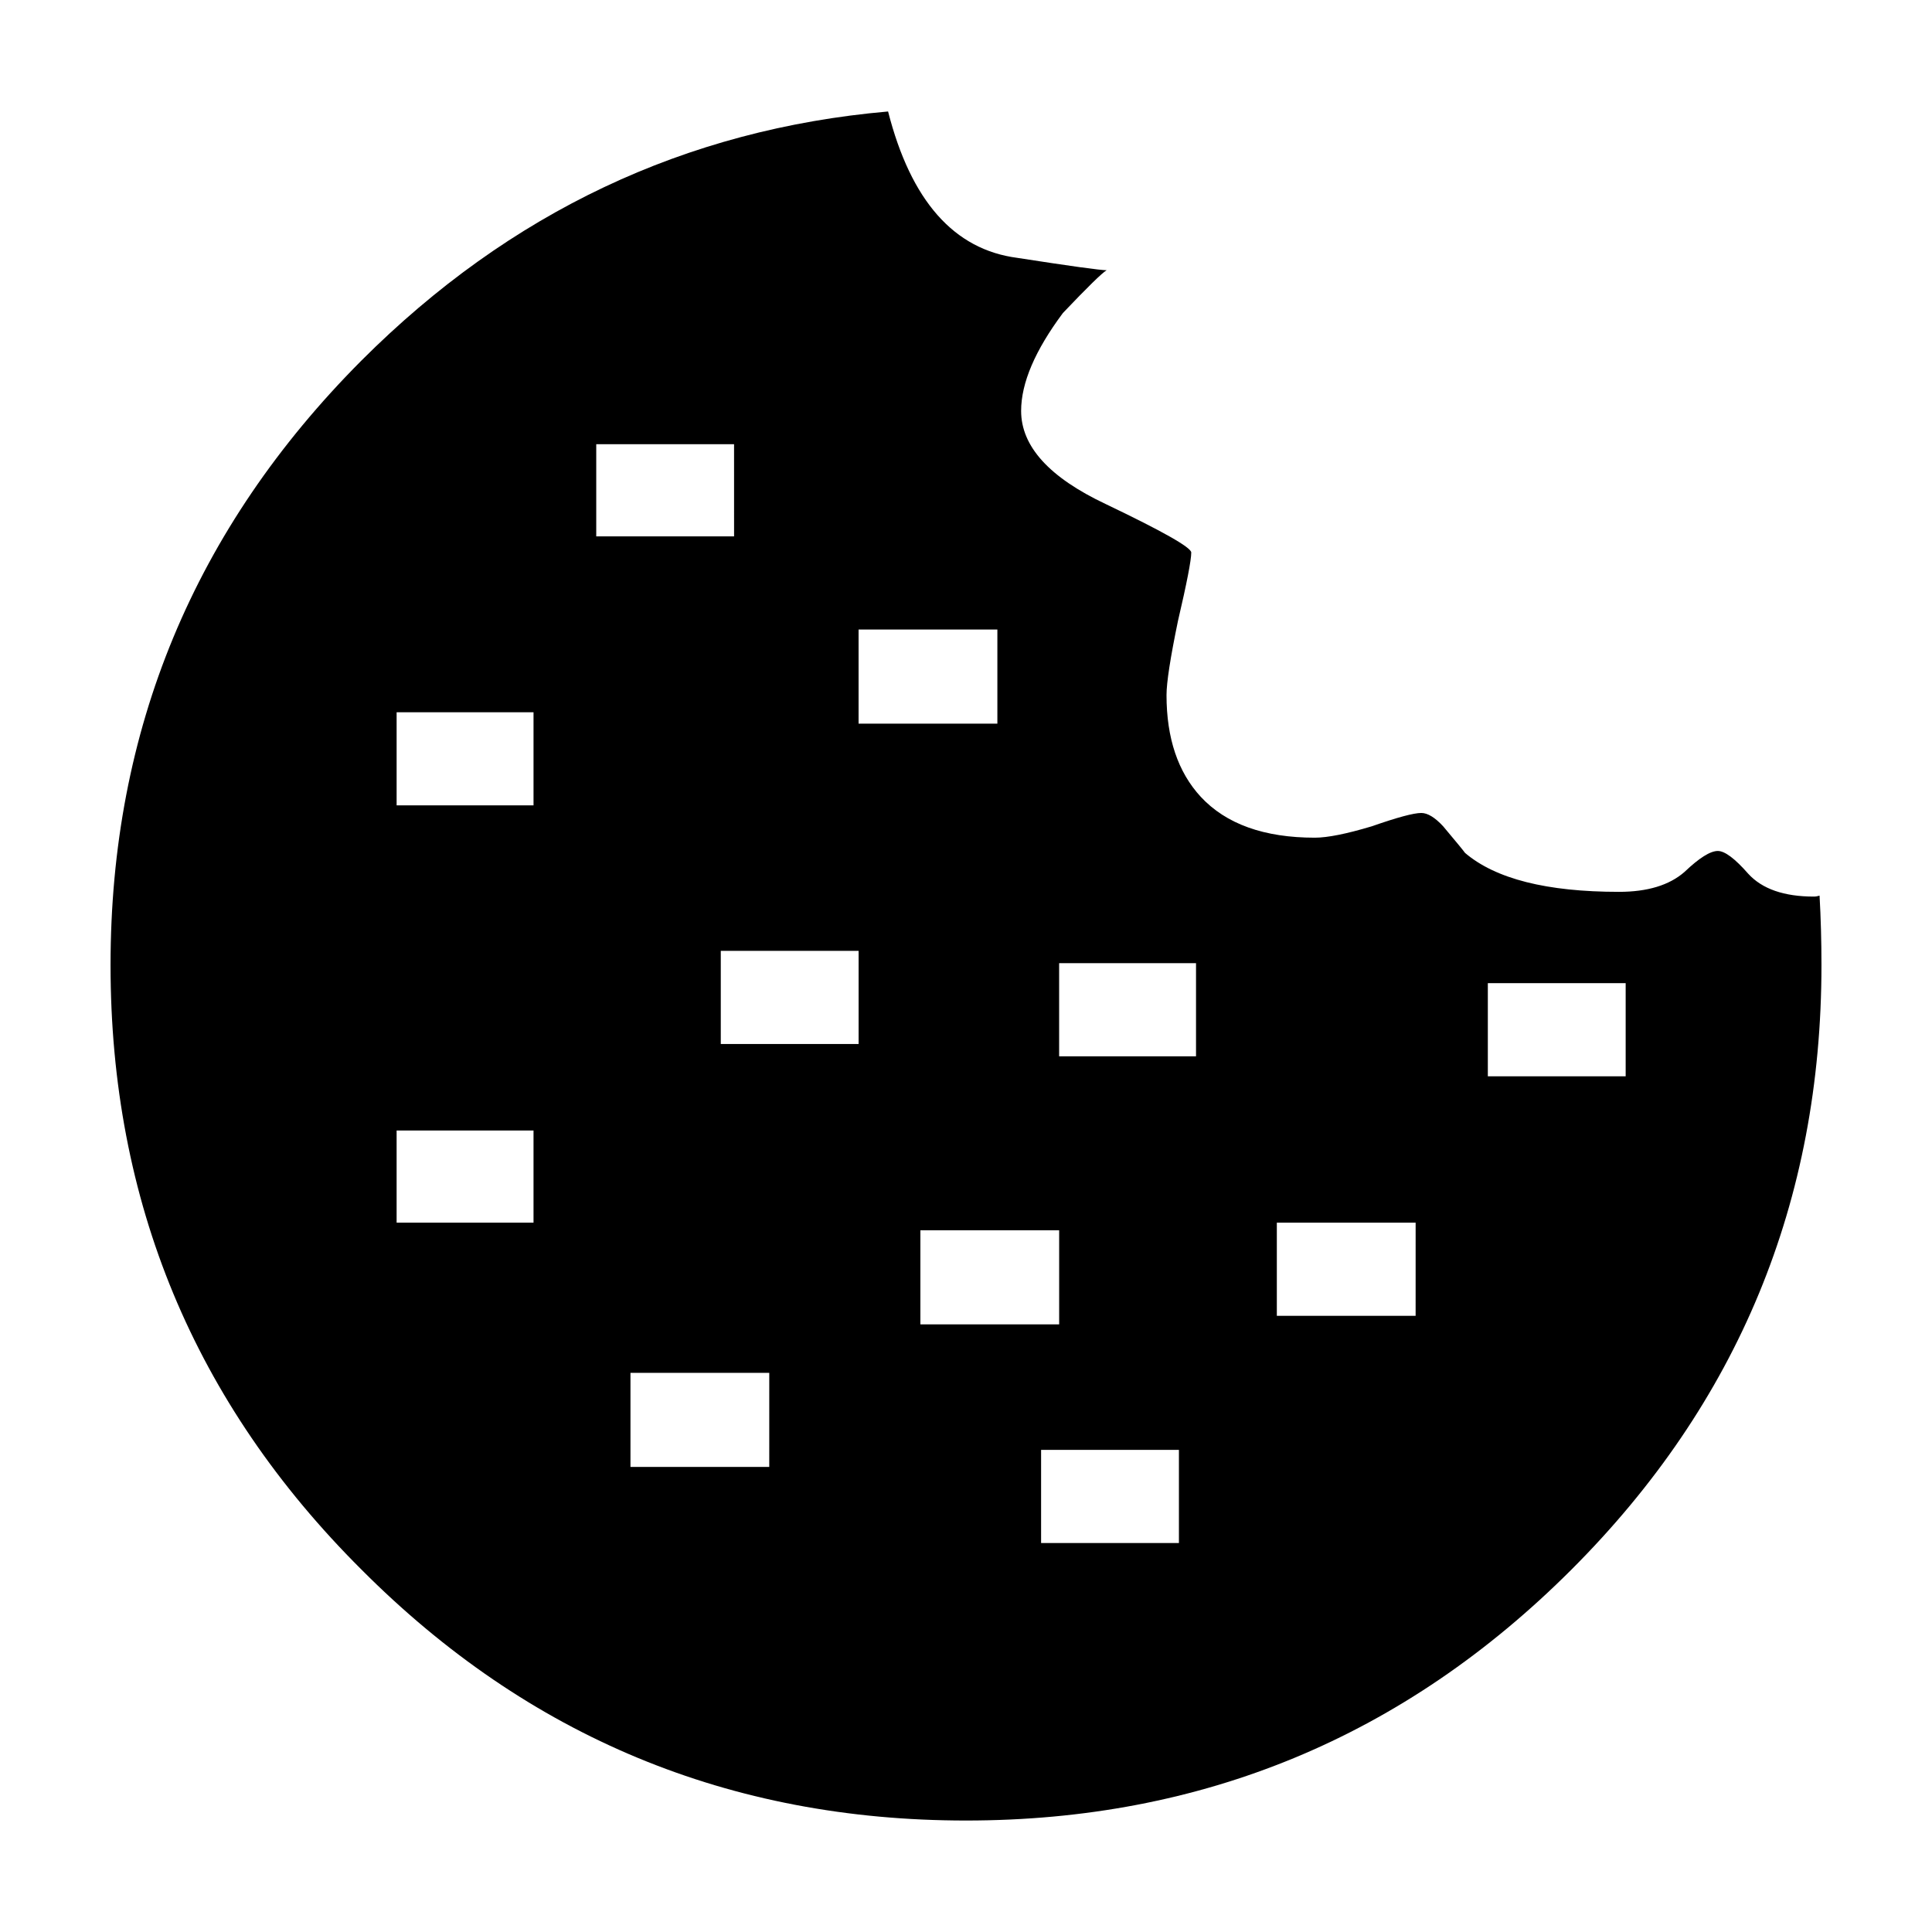
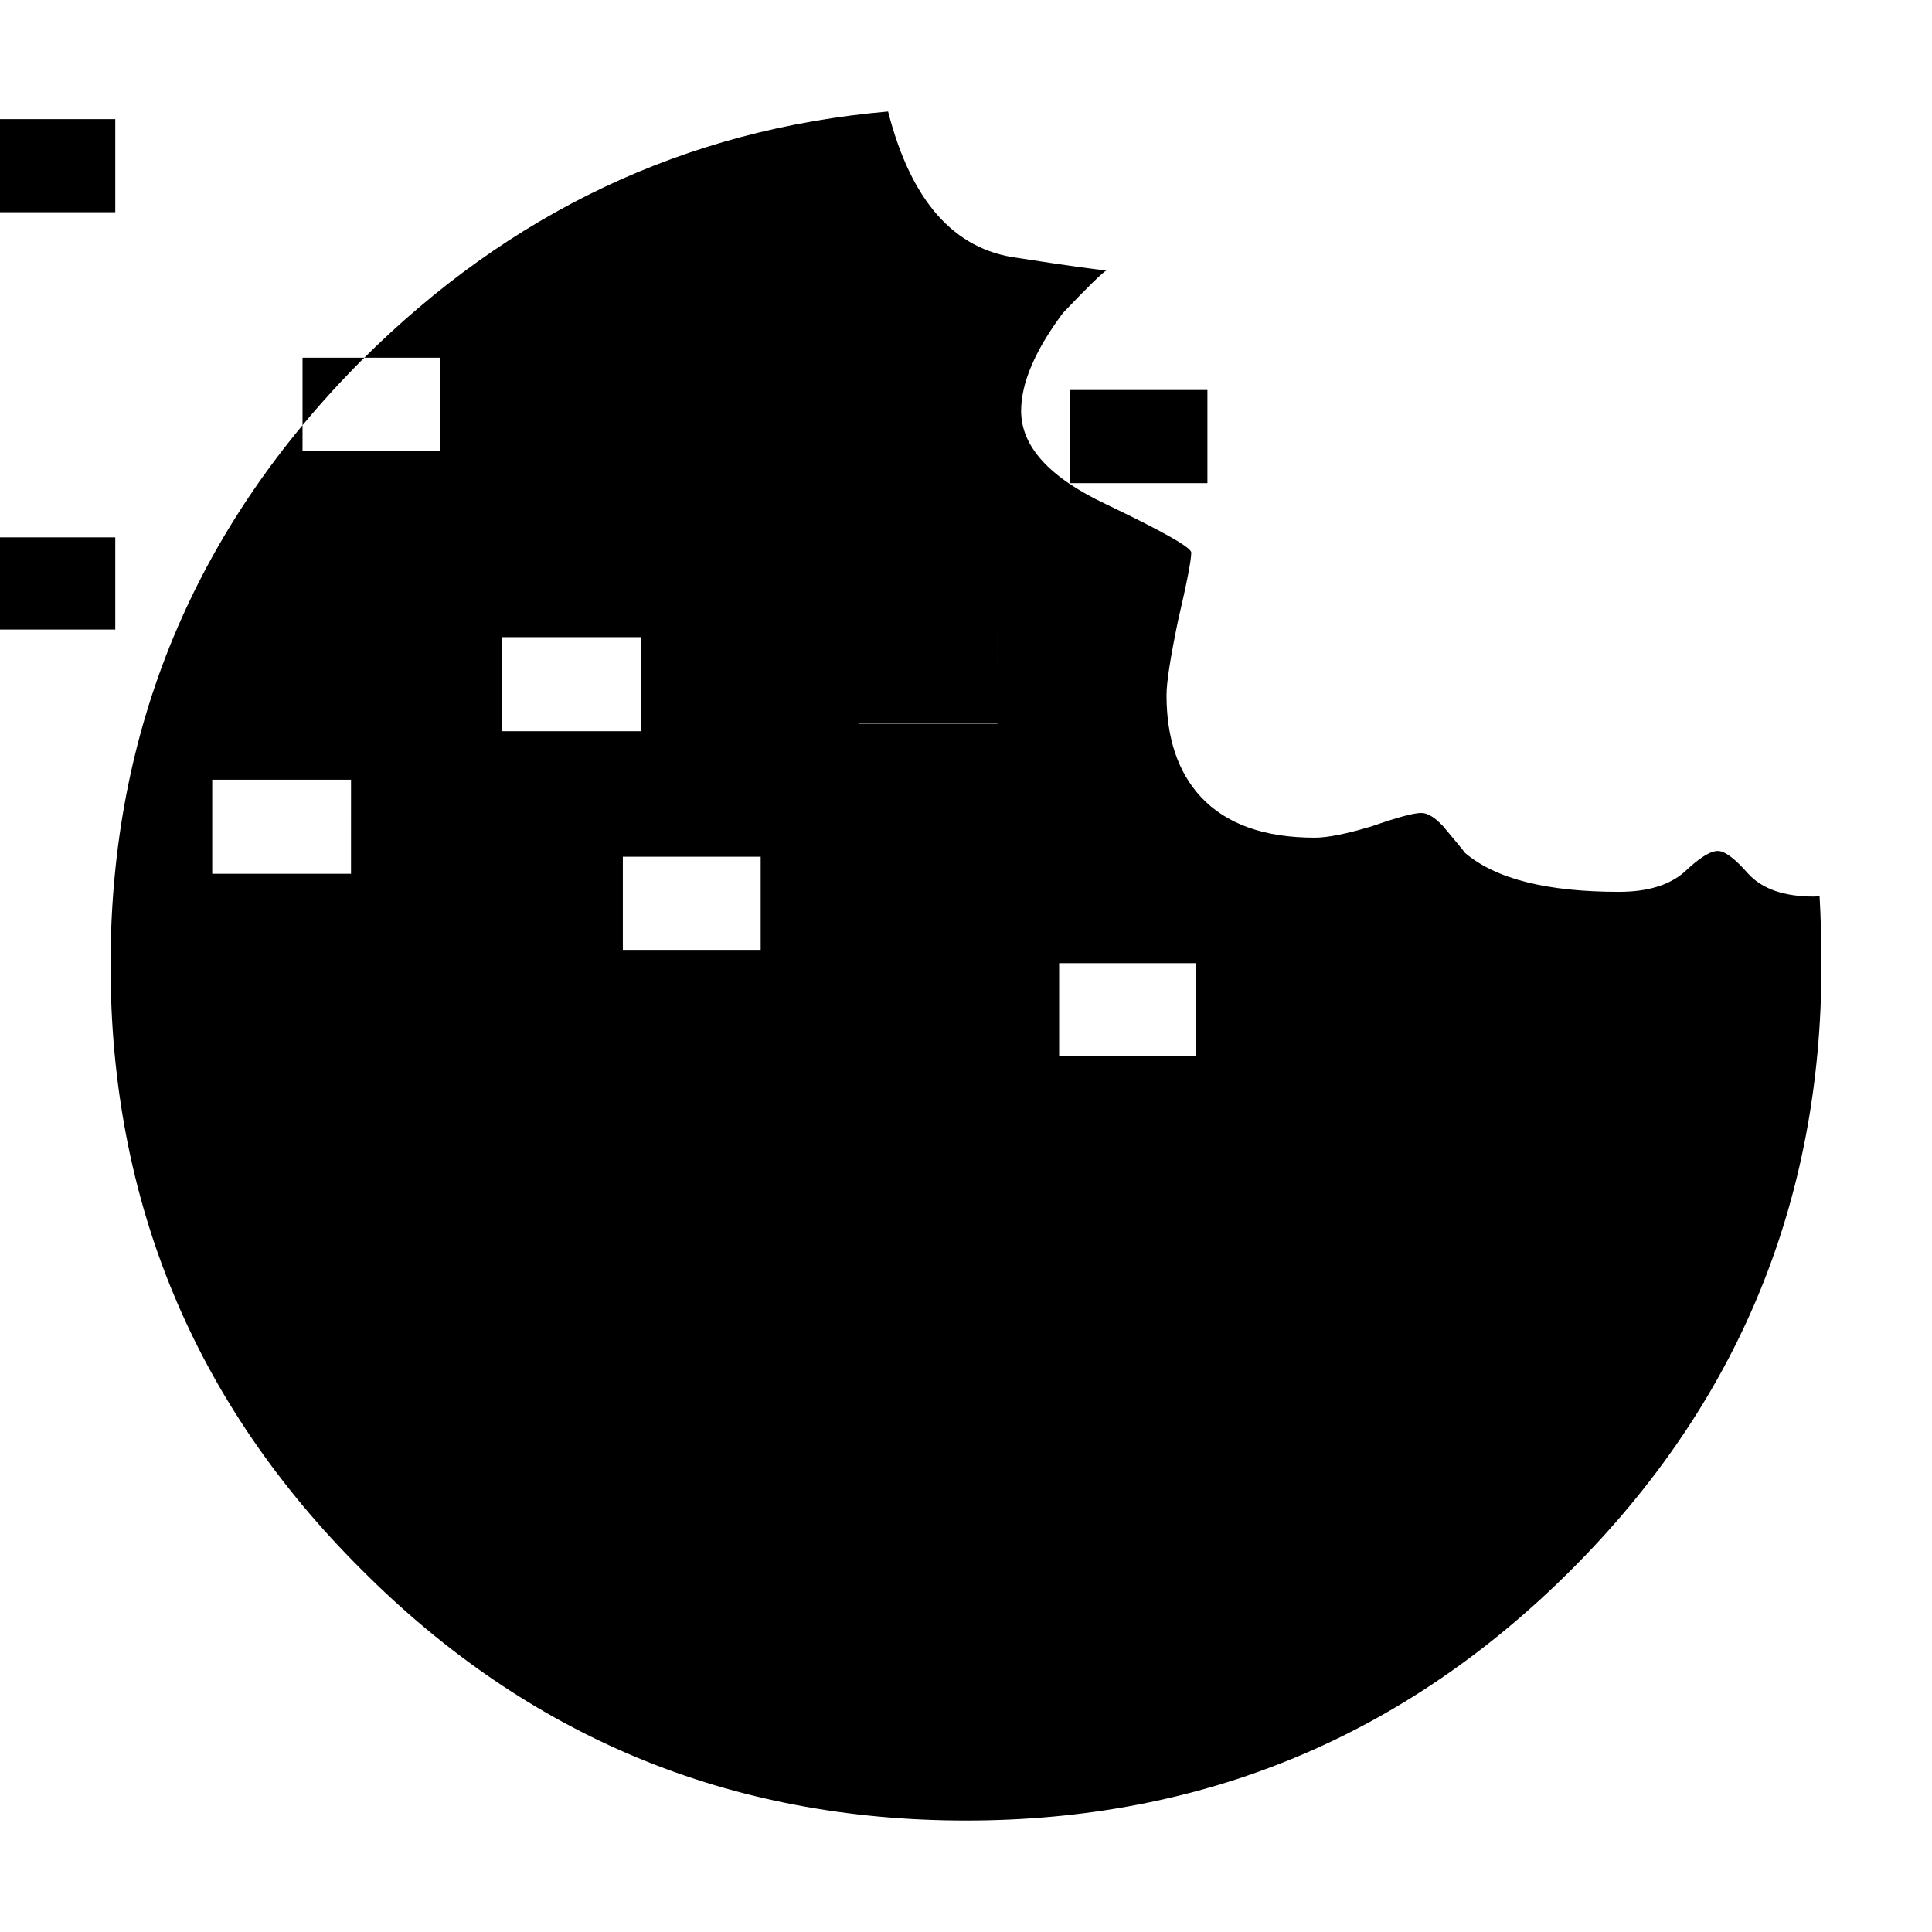
<svg xmlns="http://www.w3.org/2000/svg" fill="#000000" width="800px" height="800px" version="1.1" viewBox="144 144 512 512">
-   <path d="m437.28 215.61c-1.18 0.672-5.039 4.449-11.594 11.336-7.387 9.91-11.078 18.555-11.078 25.945 0 9.406 7.465 17.633 22.414 24.688 15.113 7.227 22.672 11.504 22.672 12.848 0 2.016-1.168 8.062-3.523 18.137-2.016 9.742-3.031 16.289-3.031 19.648 0 11.422 3.031 20.402 9.074 26.953 6.723 7.227 16.797 10.832 30.23 10.832 3.356 0 8.395-1.008 15.113-3.023 6.723-2.352 11.078-3.527 13.098-3.527 1.684 0 3.613 1.176 5.793 3.527 3.523 4.195 5.461 6.551 5.793 7.047 8.062 6.887 21.66 10.328 40.809 10.328 7.559 0 13.352-1.762 17.375-5.289 3.871-3.691 6.812-5.543 8.816-5.543 1.848 0 4.535 2.012 8.07 6.047 3.688 4.031 9.488 6.039 17.375 6.039 0.504 0 1.004-0.086 1.516-0.25 0.332 5.879 0.504 12.012 0.504 18.391 0 62.645-22.082 116.04-66.25 160.21-44.34 44.336-97.82 66.504-160.46 66.504-62.645 0-116.04-22.168-160.21-66.504-44.324-44.16-66.492-97.559-66.492-160.2 0-62.305 22.168-115.71 66.496-160.21 39.305-39.297 85.816-61.297 139.56-66 6.039 23.68 17.469 36.613 34.254 38.793 14.109 2.188 22 3.277 23.684 3.277zm-12.598 183.64v24.688h36.277v-24.688zm-16.371-88.418h-36.777v24.938h36.781v-24.938zm110.84 157.19h-36.777v24.688h36.781l0.004-24.688zm55.668-38.793v-24.688h-36.527v24.688zm-150.13 40.809h-36.777v24.934h36.777zm-4.789 82.879h36.527v-24.688h-36.527zm-117.89-291.2v24.434h36.527l-0.004-24.434zm-52.902 71.035v24.68h36.281v-24.68zm85.906 63.23v24.688h36.527v-24.688zm-23.934 111.84v24.934h36.781l0.004-24.934zm-61.973-64.234v24.434h36.281v-24.434z" fill-rule="evenodd" />
+   <path d="m437.28 215.61c-1.18 0.672-5.039 4.449-11.594 11.336-7.387 9.91-11.078 18.555-11.078 25.945 0 9.406 7.465 17.633 22.414 24.688 15.113 7.227 22.672 11.504 22.672 12.848 0 2.016-1.168 8.062-3.523 18.137-2.016 9.742-3.031 16.289-3.031 19.648 0 11.422 3.031 20.402 9.074 26.953 6.723 7.227 16.797 10.832 30.23 10.832 3.356 0 8.395-1.008 15.113-3.023 6.723-2.352 11.078-3.527 13.098-3.527 1.684 0 3.613 1.176 5.793 3.527 3.523 4.195 5.461 6.551 5.793 7.047 8.062 6.887 21.66 10.328 40.809 10.328 7.559 0 13.352-1.762 17.375-5.289 3.871-3.691 6.812-5.543 8.816-5.543 1.848 0 4.535 2.012 8.07 6.047 3.688 4.031 9.488 6.039 17.375 6.039 0.504 0 1.004-0.086 1.516-0.25 0.332 5.879 0.504 12.012 0.504 18.391 0 62.645-22.082 116.04-66.25 160.21-44.34 44.336-97.82 66.504-160.46 66.504-62.645 0-116.04-22.168-160.21-66.504-44.324-44.16-66.492-97.559-66.492-160.2 0-62.305 22.168-115.71 66.496-160.21 39.305-39.297 85.816-61.297 139.56-66 6.039 23.68 17.469 36.613 34.254 38.793 14.109 2.188 22 3.277 23.684 3.277zm-12.598 183.64v24.688h36.277v-24.688zm-16.371-88.418h-36.777v24.938h36.781v-24.938zh-36.777v24.688h36.781l0.004-24.688zm55.668-38.793v-24.688h-36.527v24.688zm-150.13 40.809h-36.777v24.934h36.777zm-4.789 82.879h36.527v-24.688h-36.527zm-117.89-291.2v24.434h36.527l-0.004-24.434zm-52.902 71.035v24.68h36.281v-24.68zm85.906 63.23v24.688h36.527v-24.688zm-23.934 111.84v24.934h36.781l0.004-24.934zm-61.973-64.234v24.434h36.281v-24.434z" fill-rule="evenodd" />
</svg>